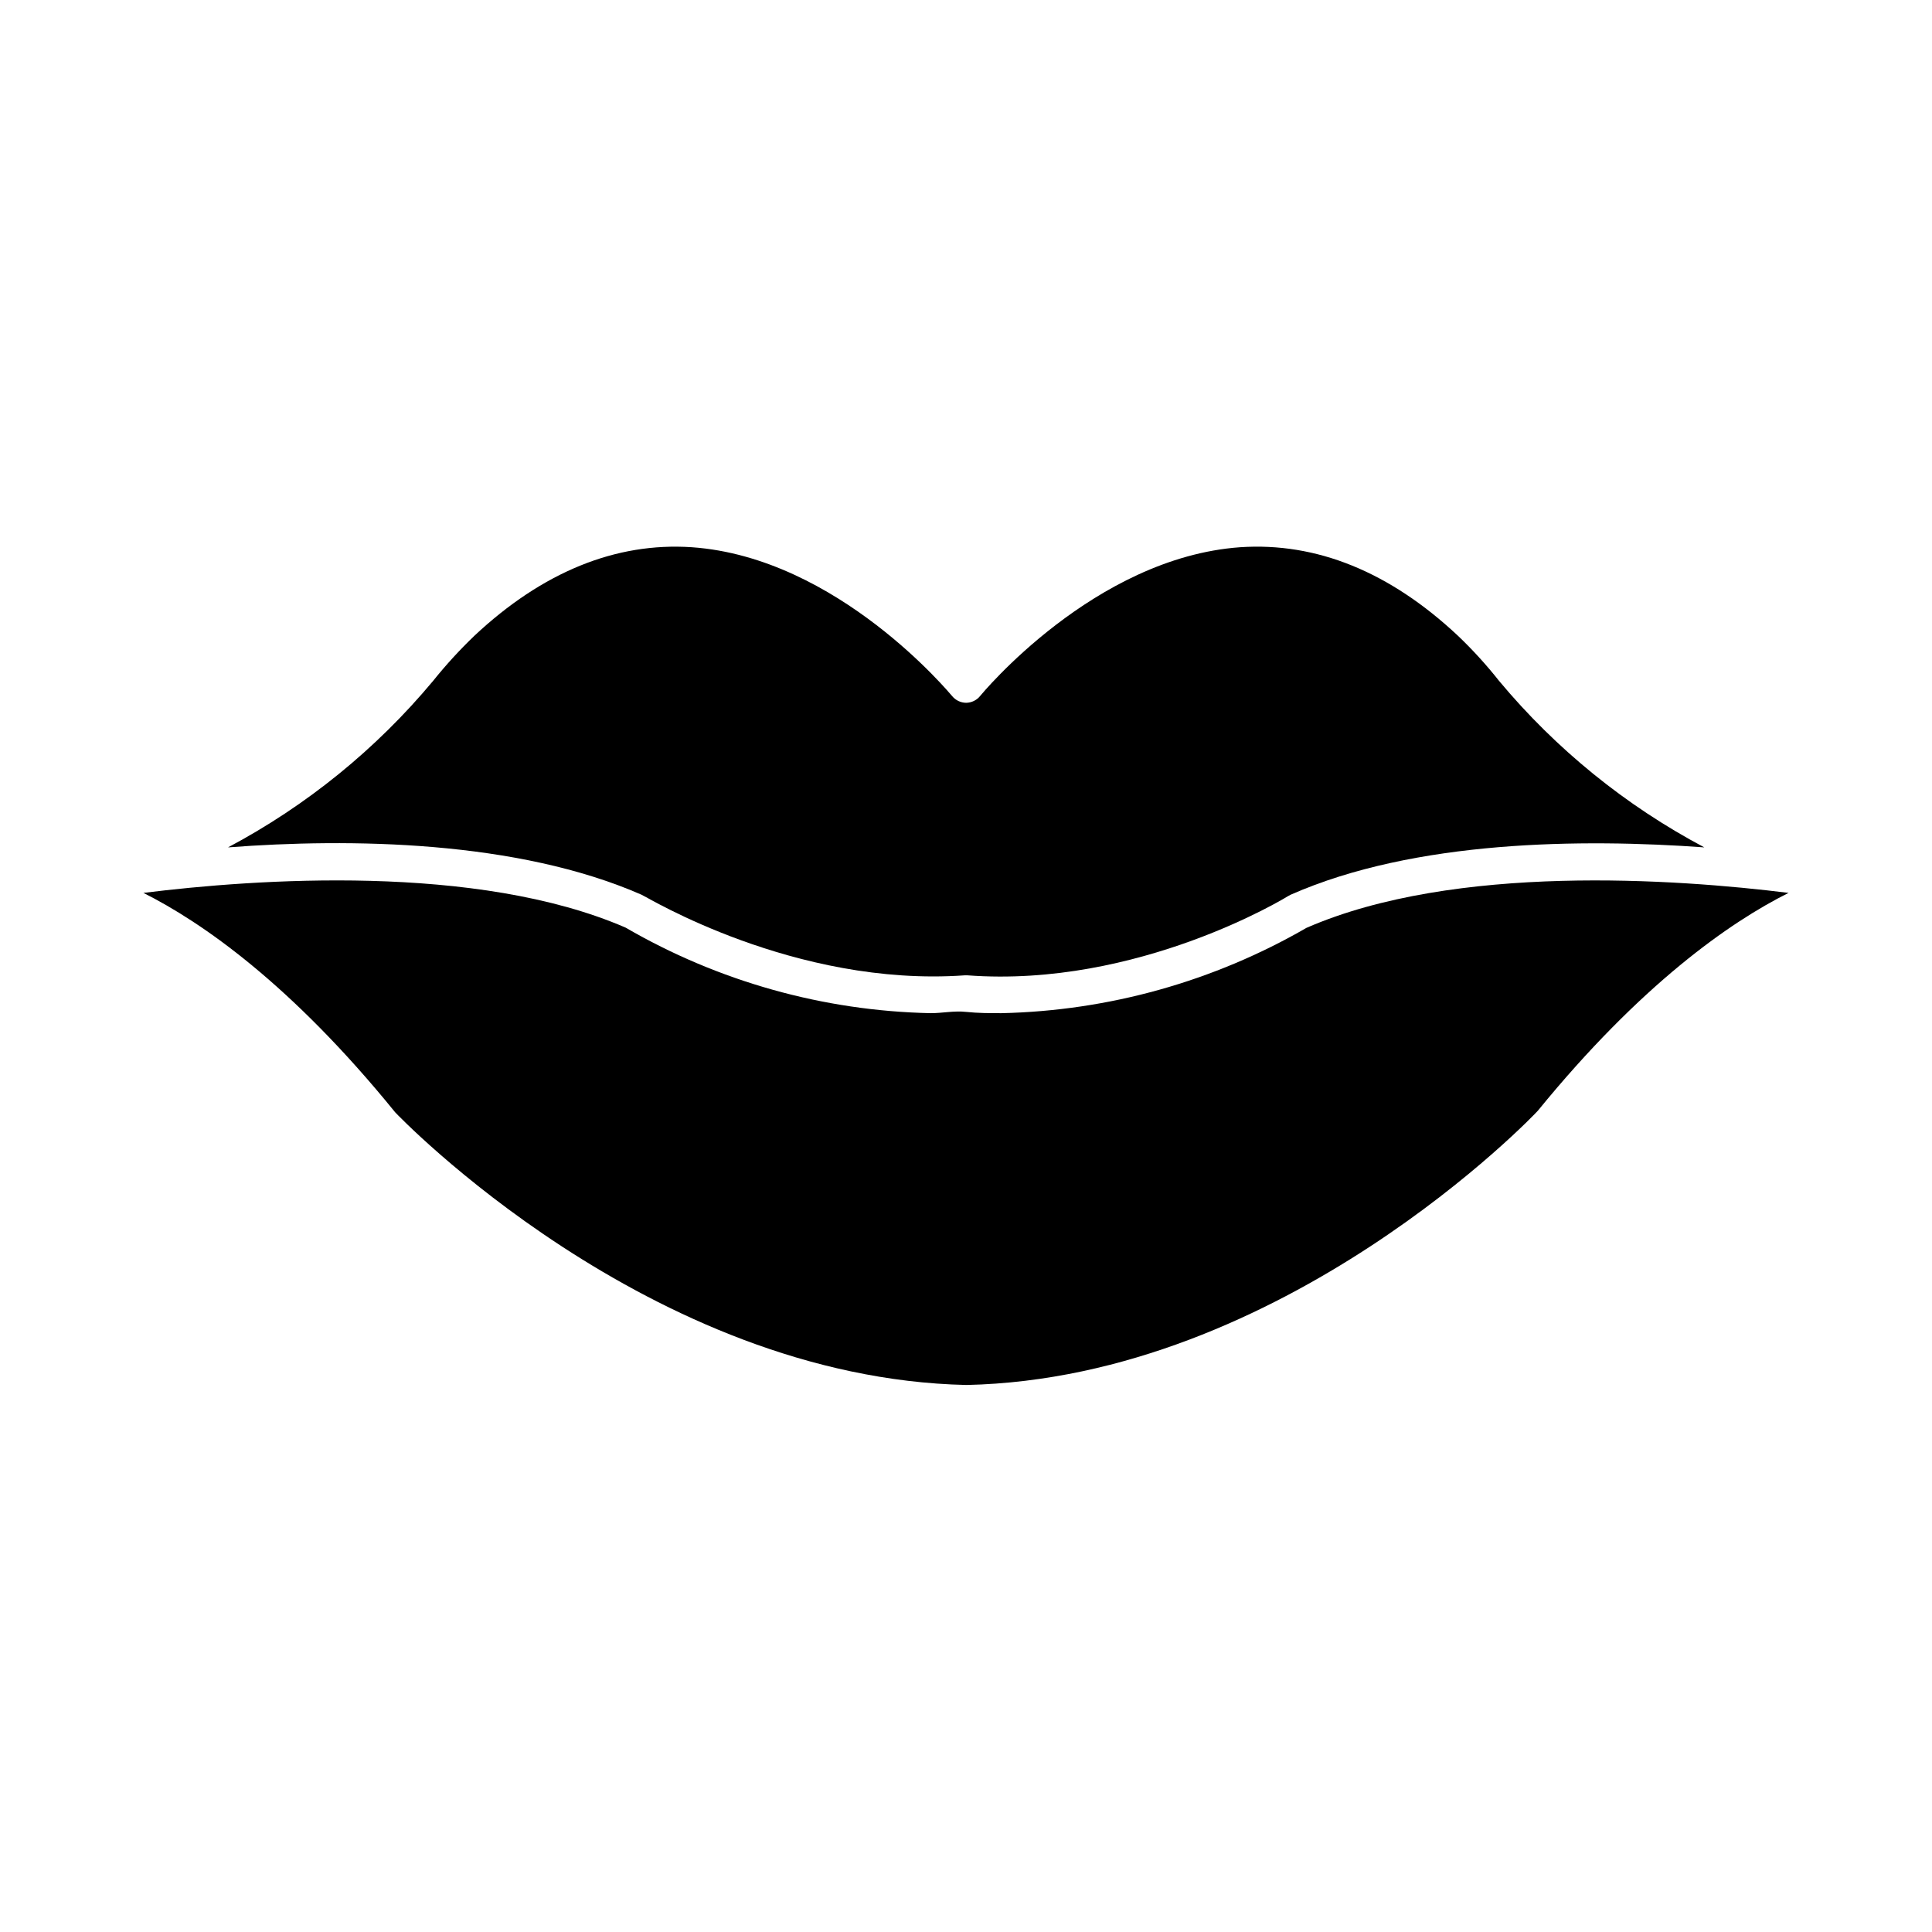
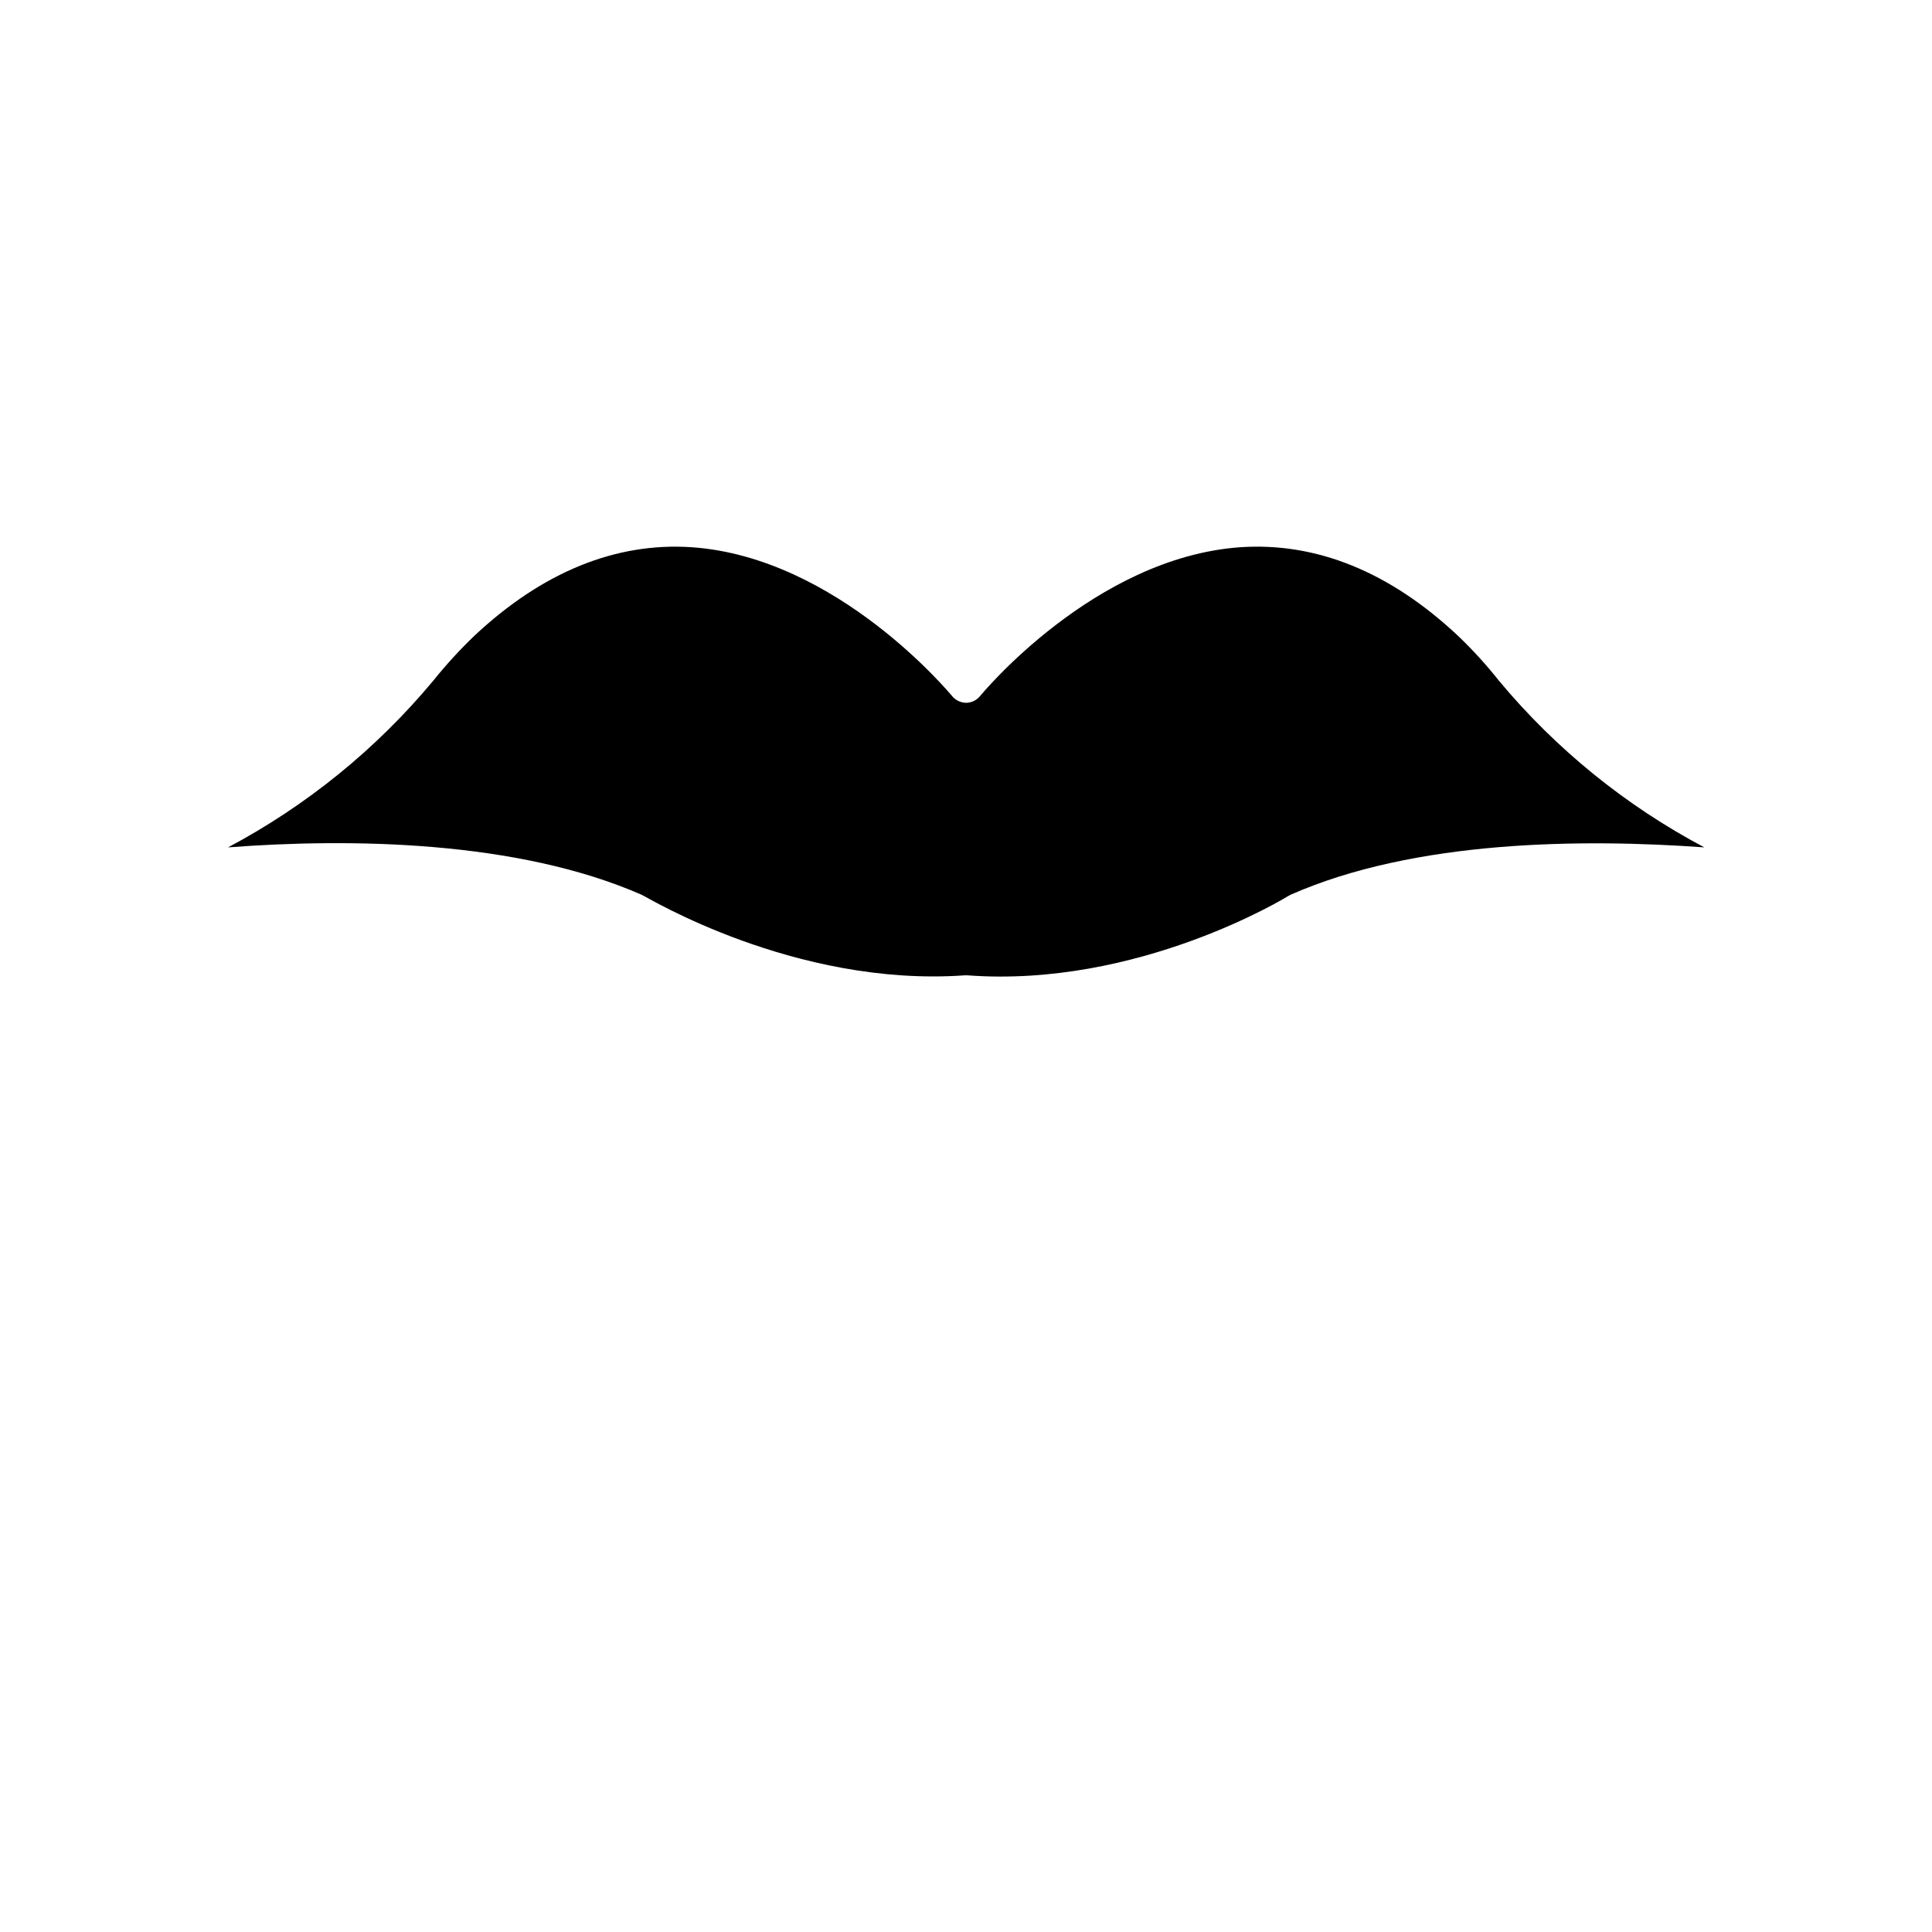
<svg xmlns="http://www.w3.org/2000/svg" fill="#000000" width="800px" height="800px" version="1.1" viewBox="144 144 512 512">
  <g>
-     <path d="m490.25 389.88c-24.621 14.219-52.43 22-80.852 22.621-3.102 0-6.199 0-9.398-0.34-3.195-0.34-6.25 0.34-9.348 0.34h-0.004c-28.434-0.59-56.254-8.391-80.852-22.672-39.434-17.098-98.195-12.883-127.79-9.203 15.453 7.75 39.191 24.223 66.707 58.133 0.387 0.438 67.191 70.438 151.43 72.277 84.098-1.84 150.71-71.84 151.39-72.664 27.32-33.523 51.008-50.043 66.461-57.746-29.645-3.68-88.359-7.894-127.74 9.254z" />
    <path d="m314.01 381.11 0.629 0.34c0.387 0 39.82 24.223 85.02 21.023h0.727c45.344 3.391 84.629-20.781 85.02-21.023l0.629-0.34c32.941-14.531 77.266-14.871 109.63-12.547h-0.004c-20.828-11.039-39.305-26.027-54.402-44.133-3.336-4.219-6.961-8.199-10.852-11.914-18.117-17.004-37.543-24.852-57.746-23.496-38.754 2.762-68.594 39.047-68.887 39.383h0.004c-0.902 1.145-2.273 1.82-3.731 1.844-1.449-0.012-2.816-0.668-3.731-1.793-0.387-0.391-30.227-36.723-68.984-39.434-20.105-1.355-39.578 6.539-57.648 23.496h0.004c-3.891 3.731-7.531 7.711-10.902 11.914-15.086 18.094-33.547 33.082-54.352 44.133 32.262-2.469 76.637-1.891 109.58 12.547z" />
  </g>
</svg>